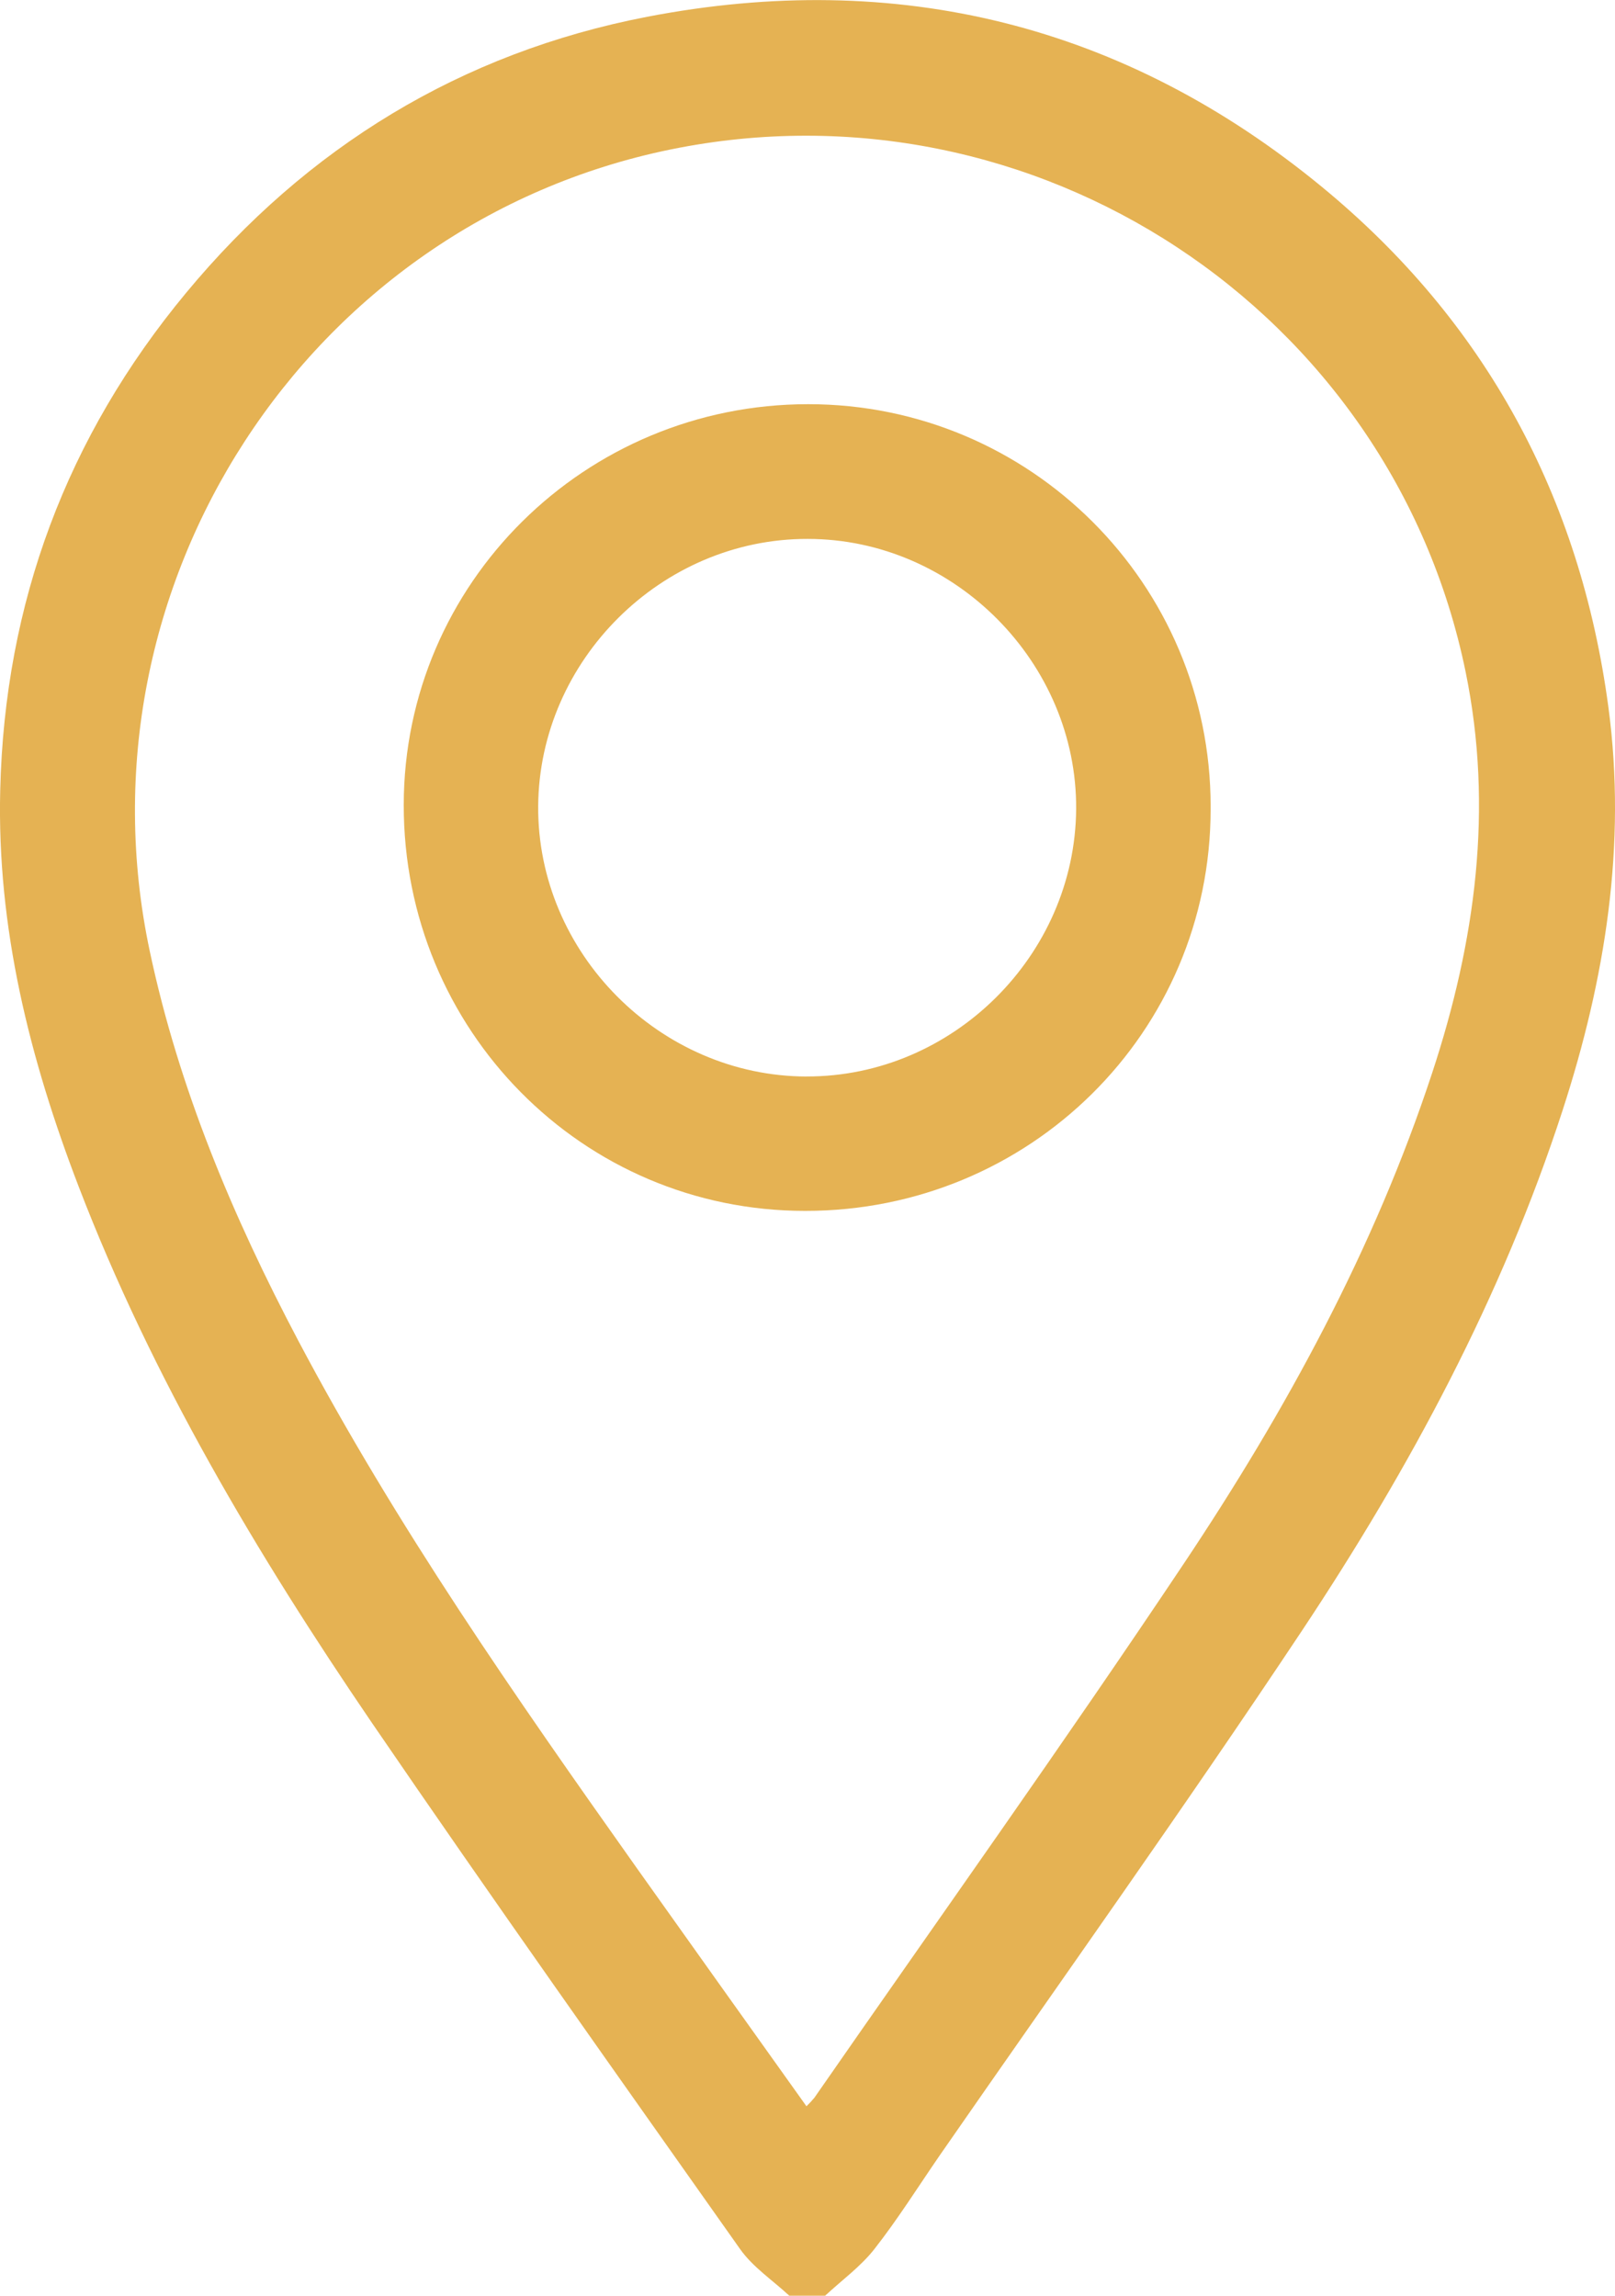
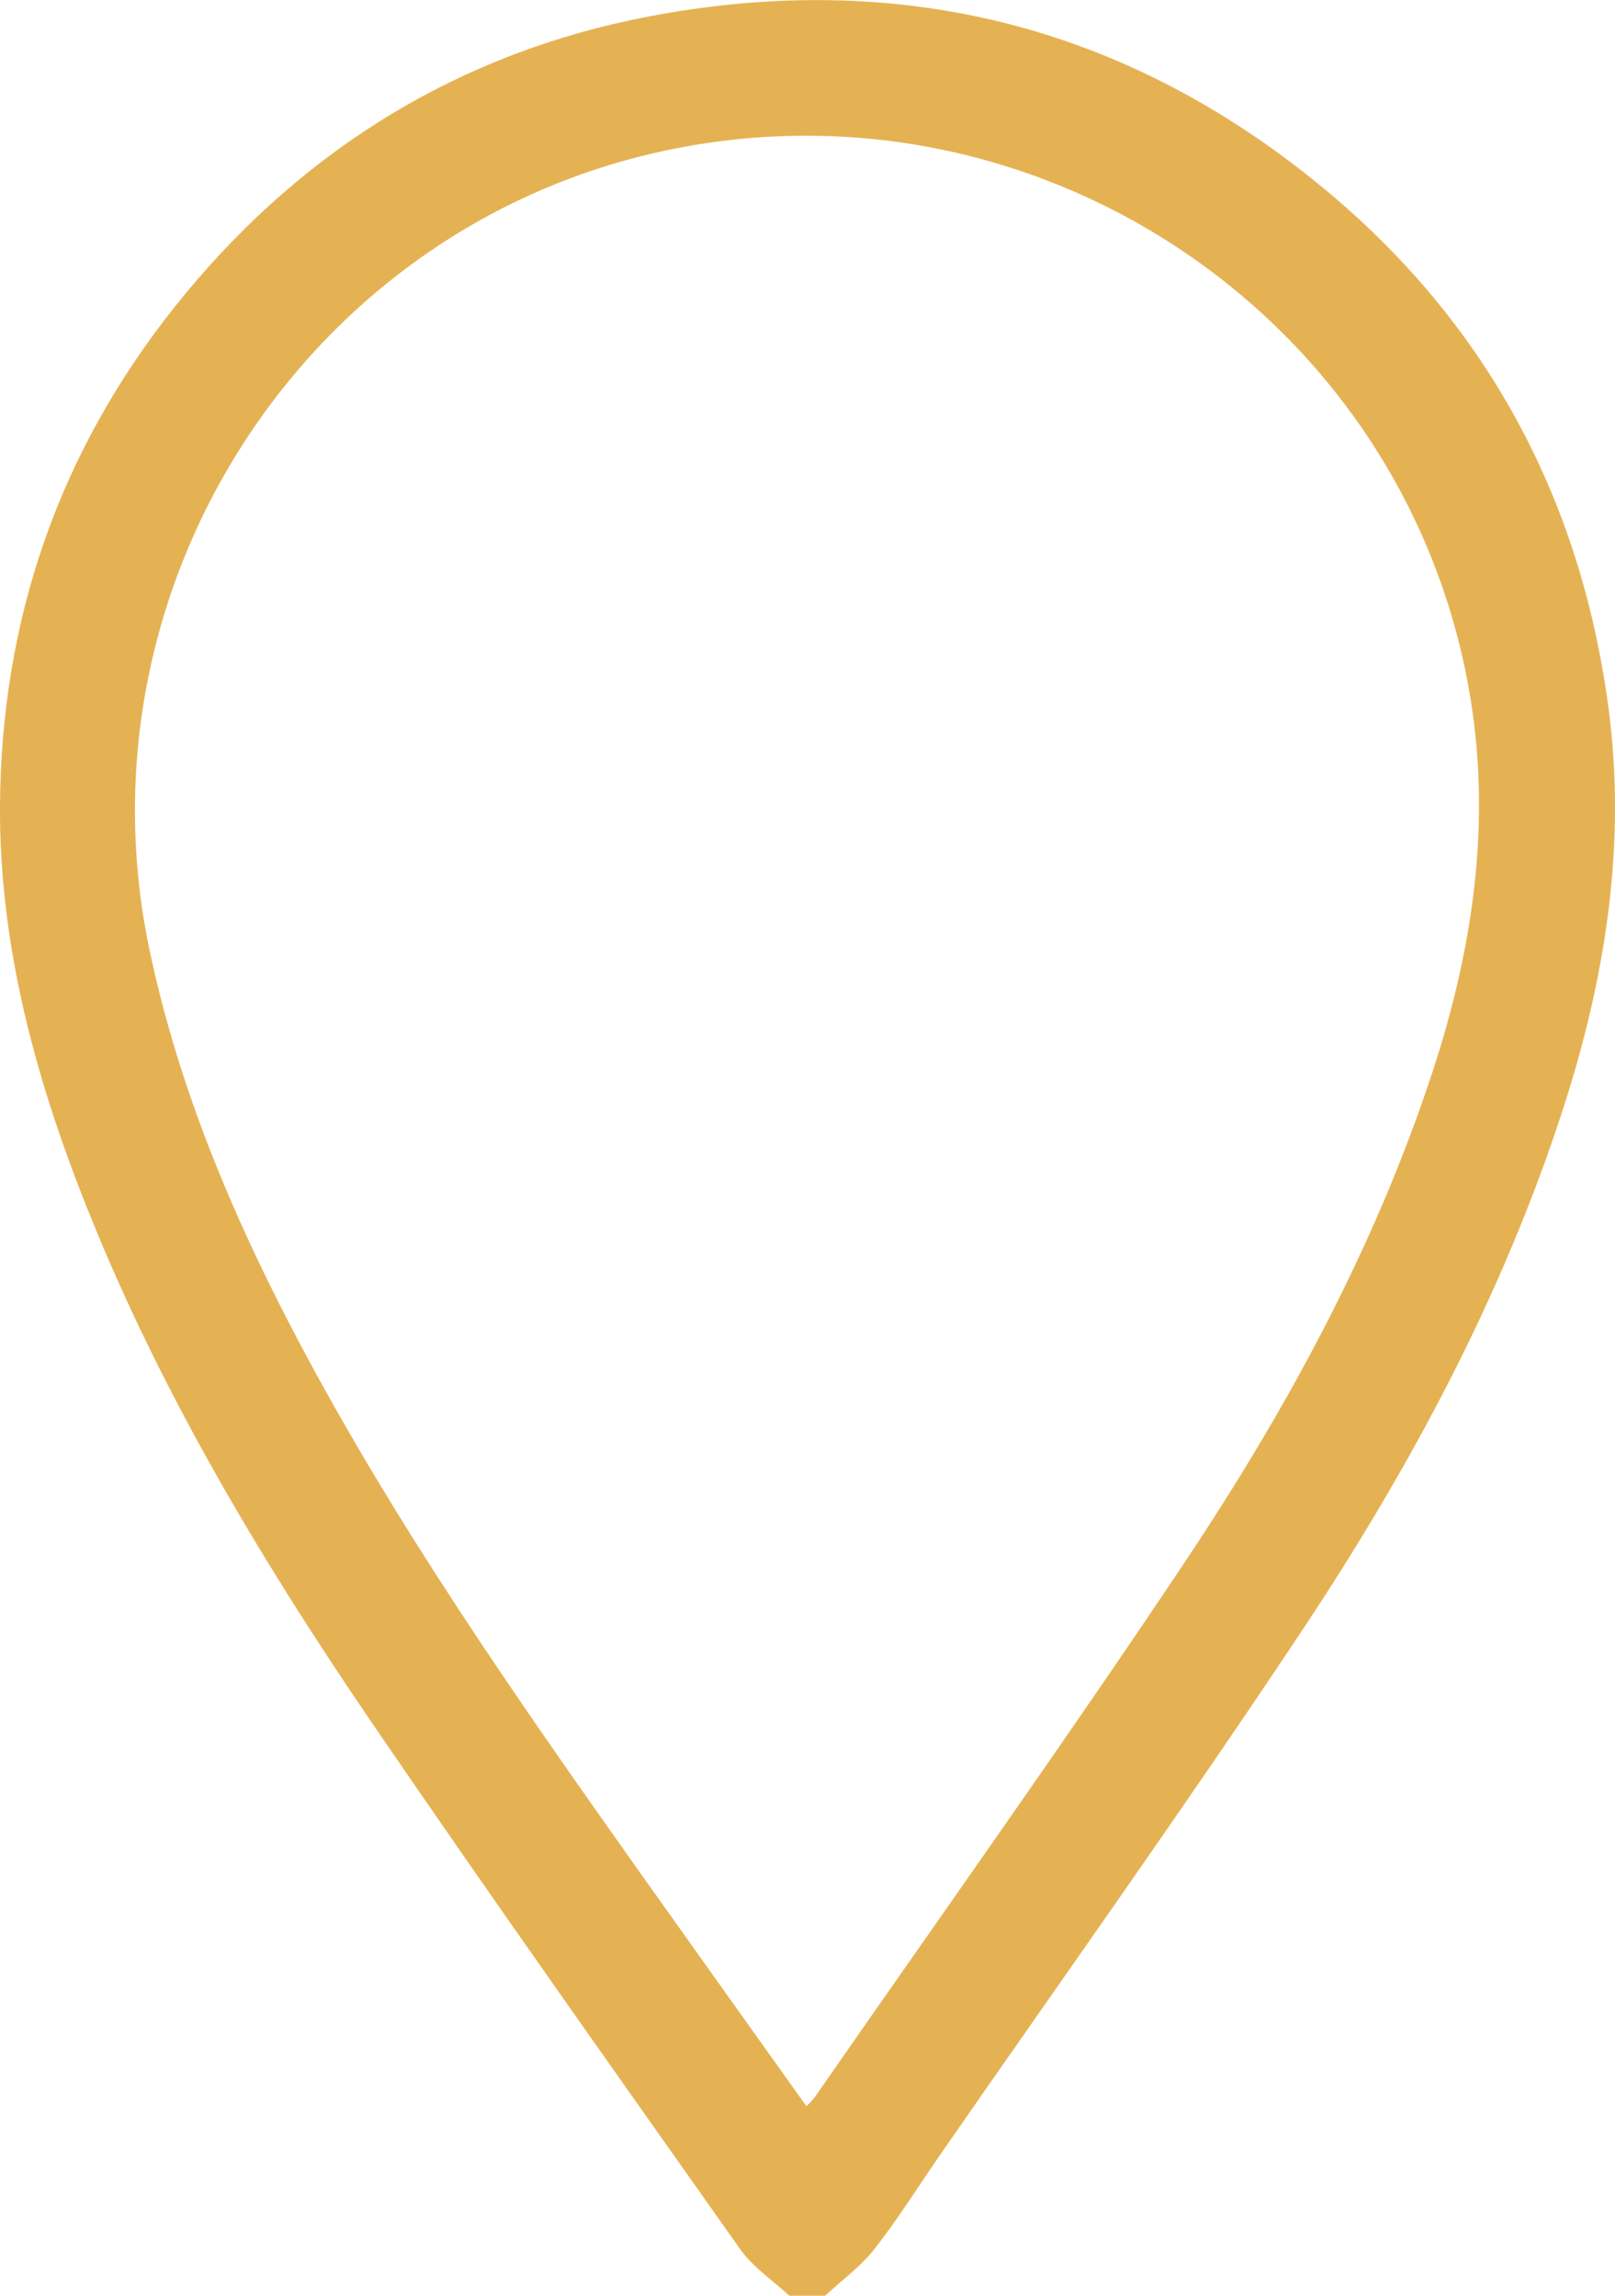
<svg xmlns="http://www.w3.org/2000/svg" viewBox="0 0 359.53 511.18" overflow="hidden">
  <g id="Layer_2">
    <g id="Layer_1-2">
      <g id="pXMpq9">
        <path d=" M 175.7 511.18 C 172.02 507.75 167.61 504.84 164.77 500.82 C 137.27 461.87 109.68 422.98 82.77 383.59 C 57.16 346 33.9 306.9 17.5 264.18 C 6.61 235.79 -0.71 206.65 0.05 175.91 C 1.05 134.24 14.87 97.24 41.42 65.22 C 68.33 32.74 102.67 11.74 144.05 3.74 C 199.77 -7 250.36 5.47 294.29 41.62 C 330.74 71.62 351.8 110.68 358.06 157.46 C 362.16 188.16 357.35 218.02 347.86 247.25 C 334.37 288.79 313.86 326.93 289.86 363.08 C 263.66 402.5 236.13 441.08 209.18 479.97 C 204.36 486.97 199.86 494.16 194.64 500.82 C 191.57 504.73 187.38 507.75 183.7 511.18 Z M 179.53 469 C 180.159 468.404 180.75 467.769 181.3 467.1 C 208.76 427.52 236.75 388.29 263.5 348.23 C 286.3 314.08 305.94 278.11 318.85 238.84 C 328.44 209.68 332.52 180.05 326.27 149.58 C 309.73 69 230.3 16.75 149.35 33.27 C 68.4 49.79 16.07 130.44 33.34 211.8 C 39.84 242.44 51.83 270.9 66.34 298.41 C 88.13 339.65 114.74 377.8 141.63 415.78 C 154.14 433.39 166.68 451 179.53 469 Z" stroke="none" stroke-width="1" stroke-dasharray="" stroke-dashoffset="1" fill="#E5B253" fill-opacity="1" />
-         <path d=" M 179.92 90 C 229.388 89.988 269.5 130.08 269.512 179.548 C 269.512 179.752 269.511 179.956 269.51 180.16 C 269.51 229.82 229.25 269.68 179.22 269.63 C 129.63 269.63 89.82 229.3 89.88 179.21 C 89.93 129.9 130.21 90 179.92 90 Z M 179.57 239.7 C 212.1 239.77 239.33 212.7 239.57 180.18 C 239.81 147.66 212.55 120 179.81 120 C 147.3 119.92 120.04 147 119.81 179.5 C 119.59 212.15 146.85 239.64 179.57 239.71 Z" stroke="none" stroke-width="1" stroke-dasharray="" stroke-dashoffset="1" fill="#E5B253" fill-opacity="1" />
      </g>
    </g>
  </g>
</svg>